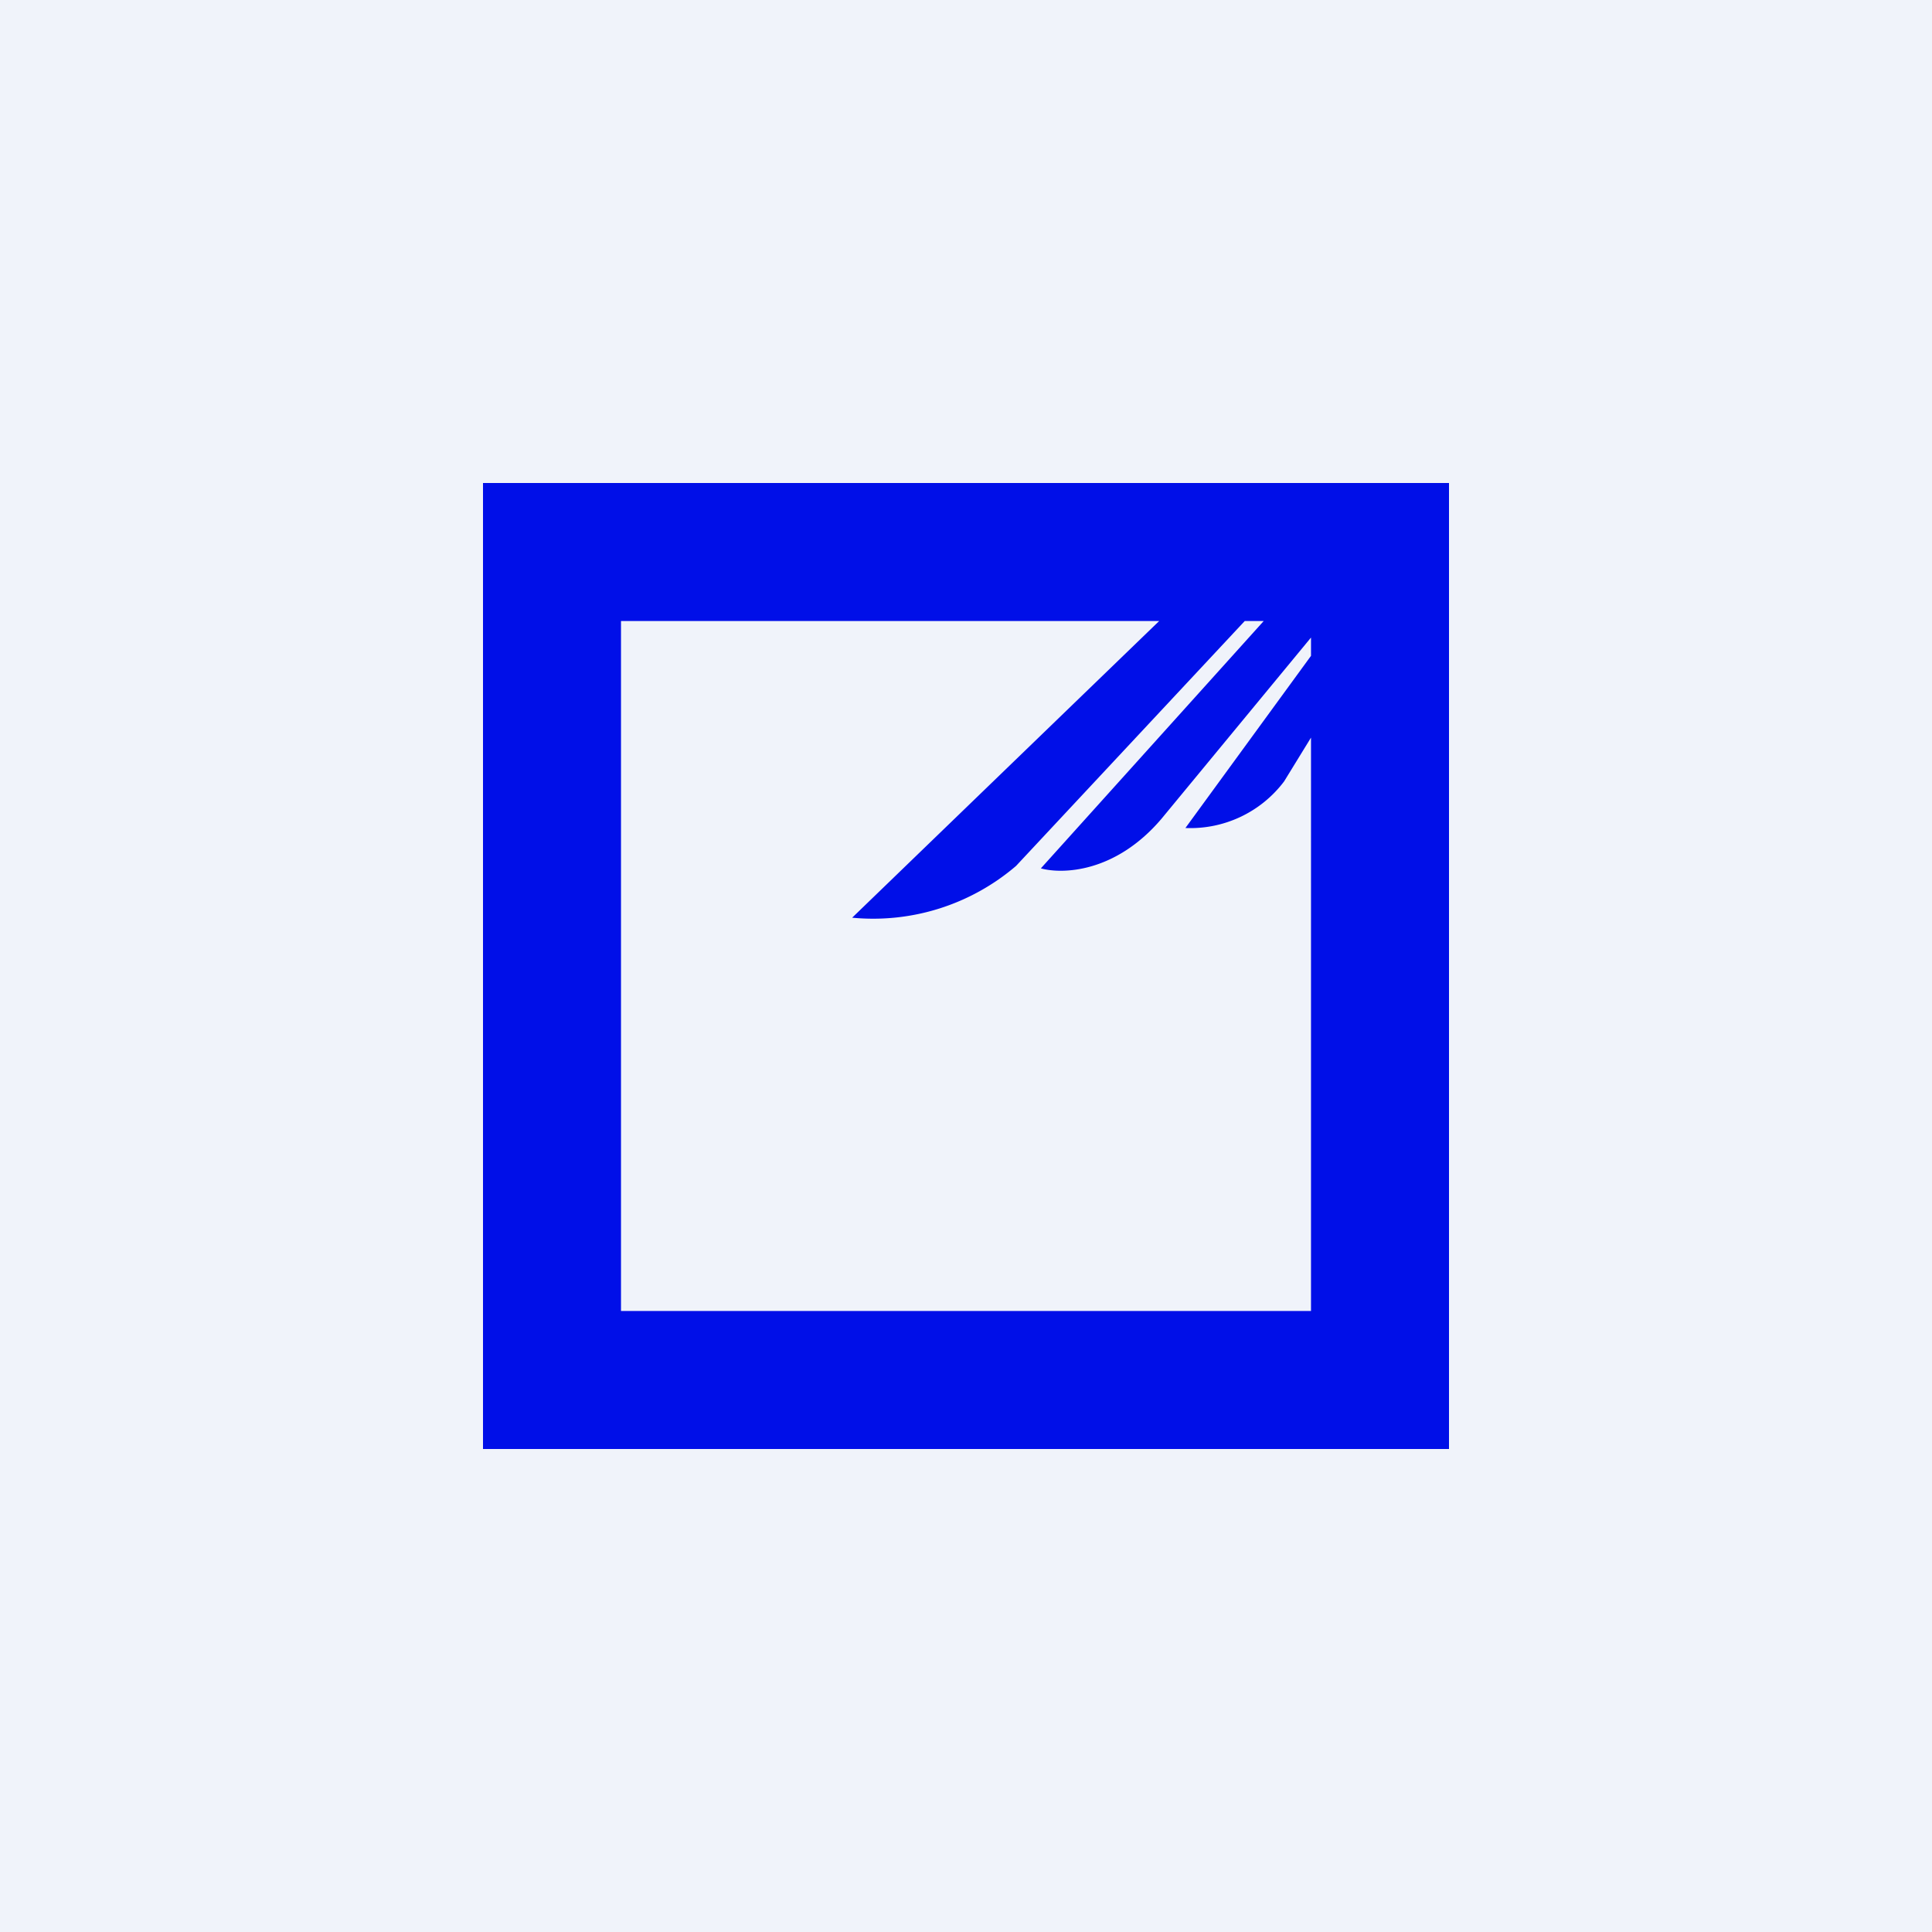
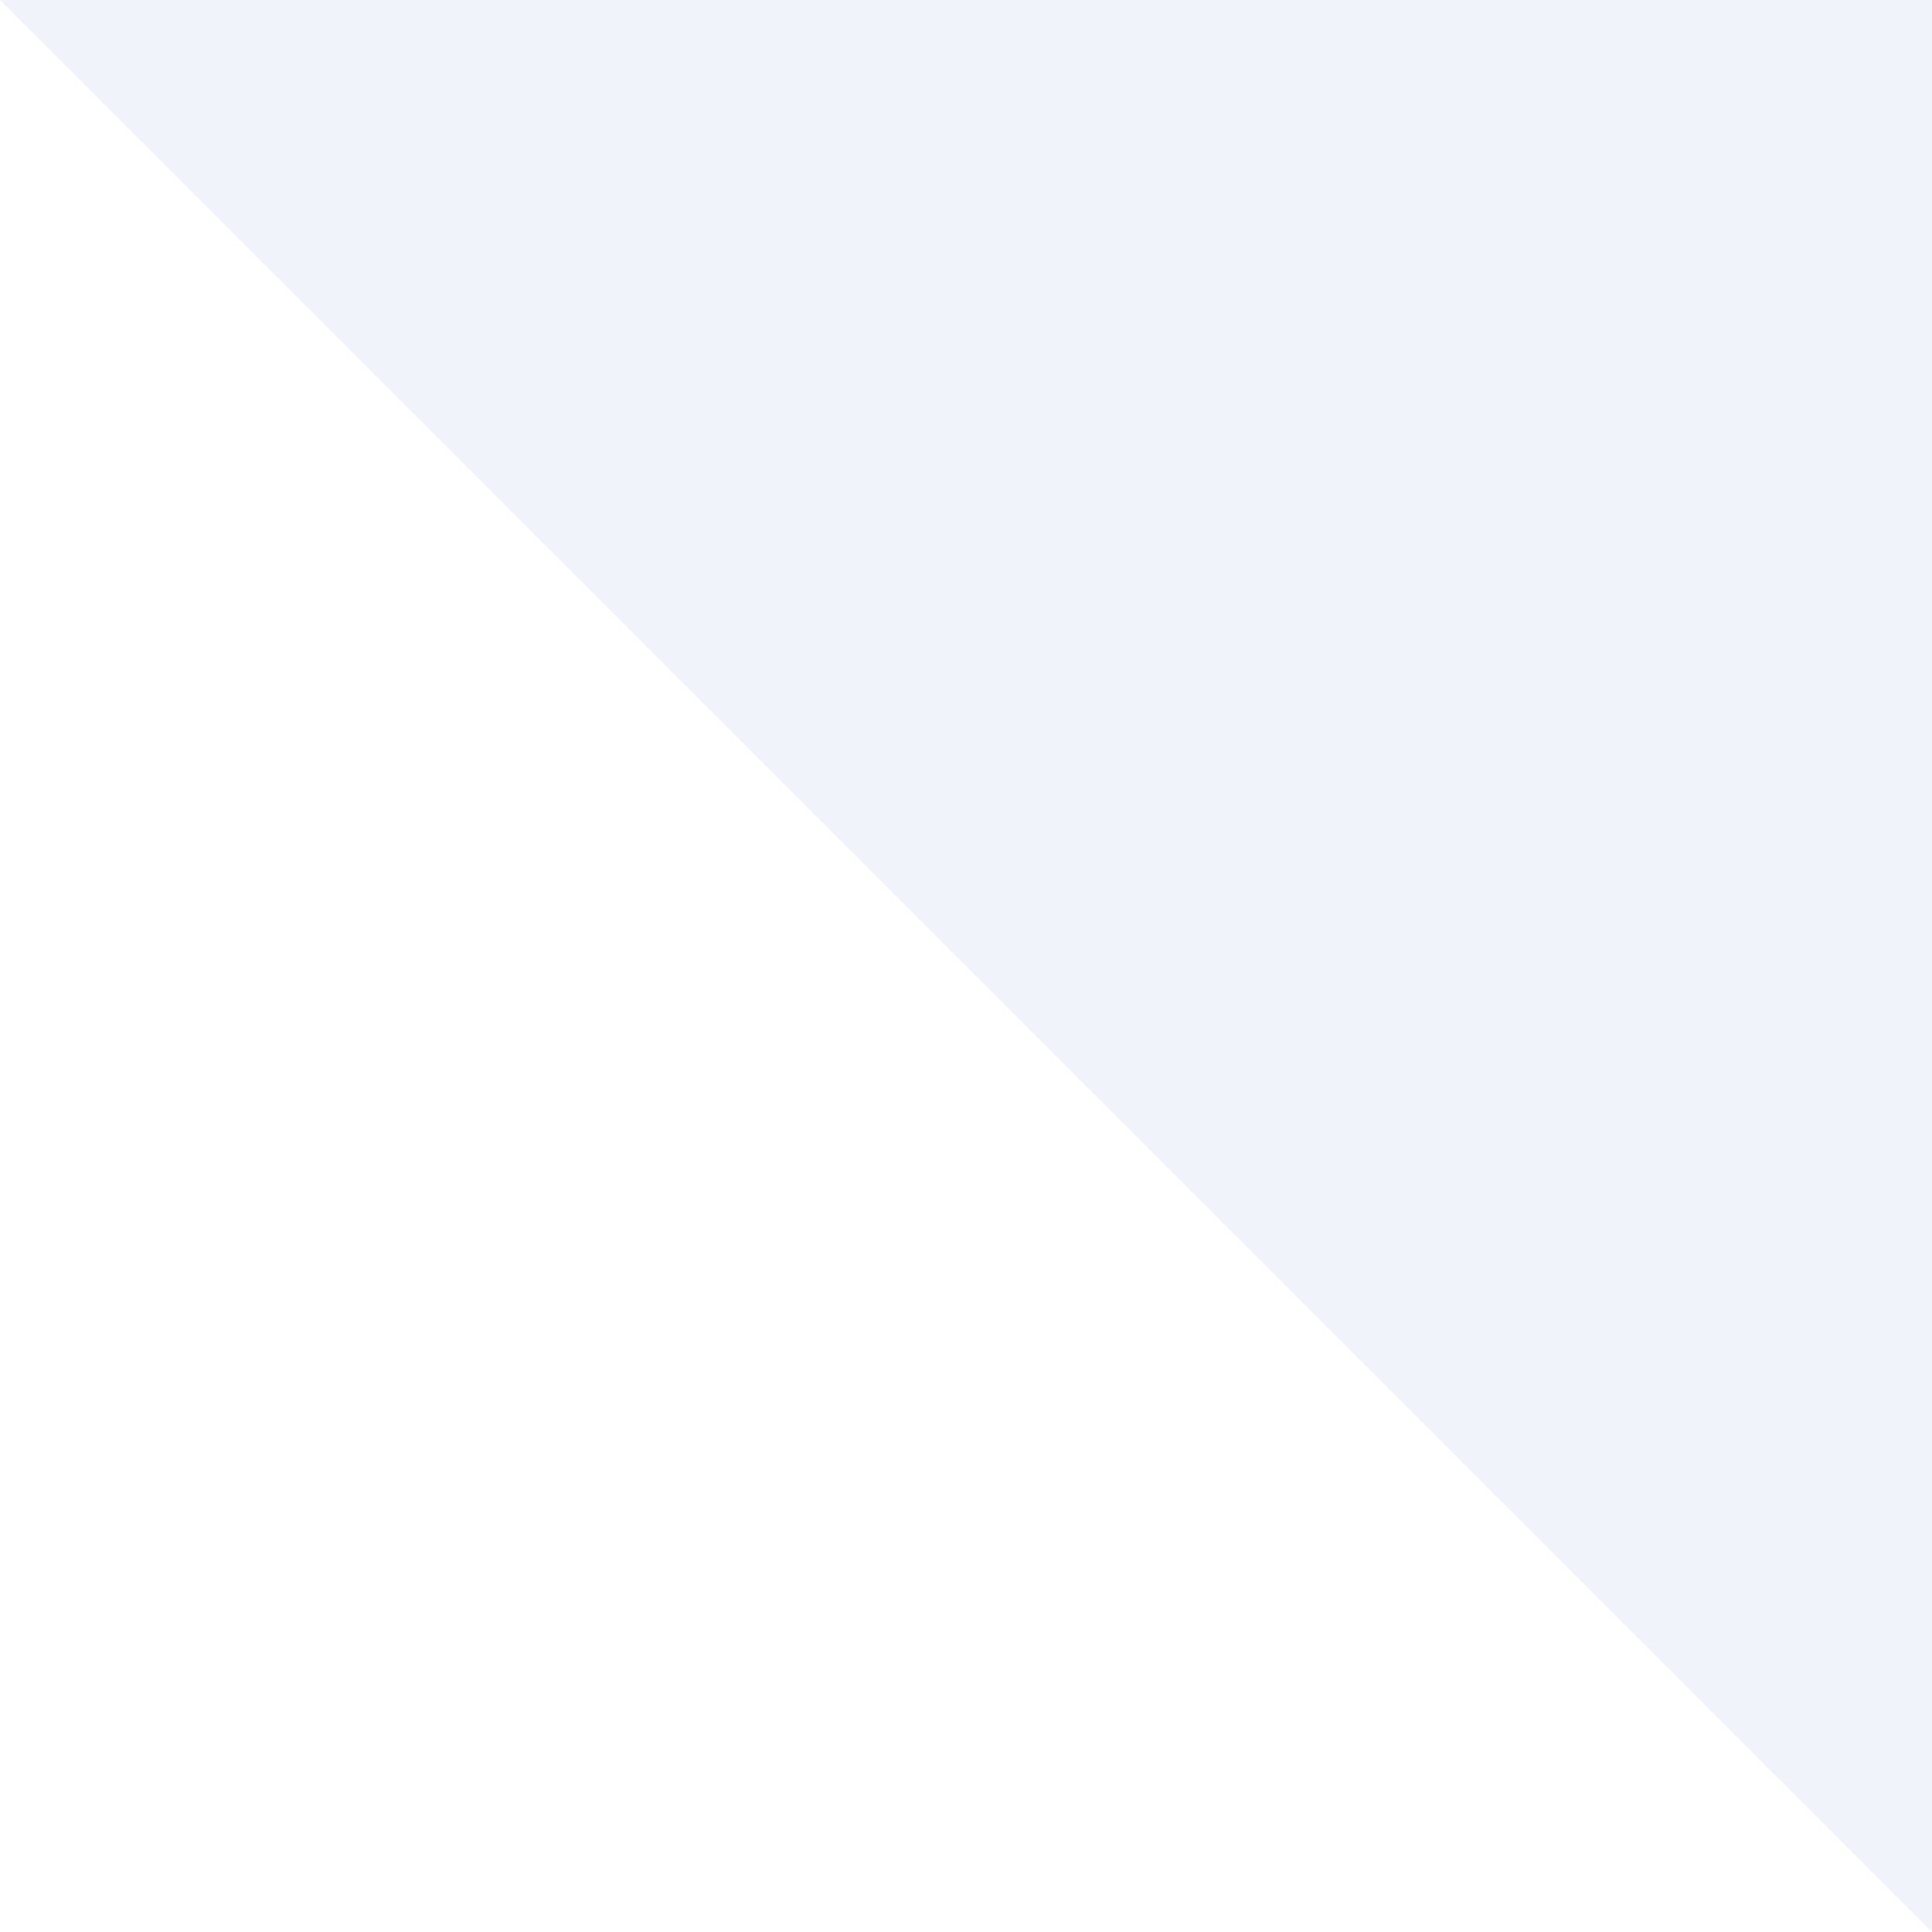
<svg xmlns="http://www.w3.org/2000/svg" width="56" height="56" viewBox="0 0 56 56">
-   <path fill="#F0F3FA" d="M0 0h56v56H0z" />
-   <path d="M14 14h28v28H14V14Zm22.63 4h-.55l-6.63 7.1a6.37 6.37 0 0 1-4.75 1.5l8.9-8.6H18v20h20V21.38l-.78 1.27A3.4 3.4 0 0 1 34.36 24L38 19.01v-.53l-4.34 5.26c-1.34 1.57-2.88 1.6-3.49 1.43L36.63 18Z" fill="#000FE8" />
+   <path fill="#F0F3FA" d="M0 0h56v56z" />
</svg>